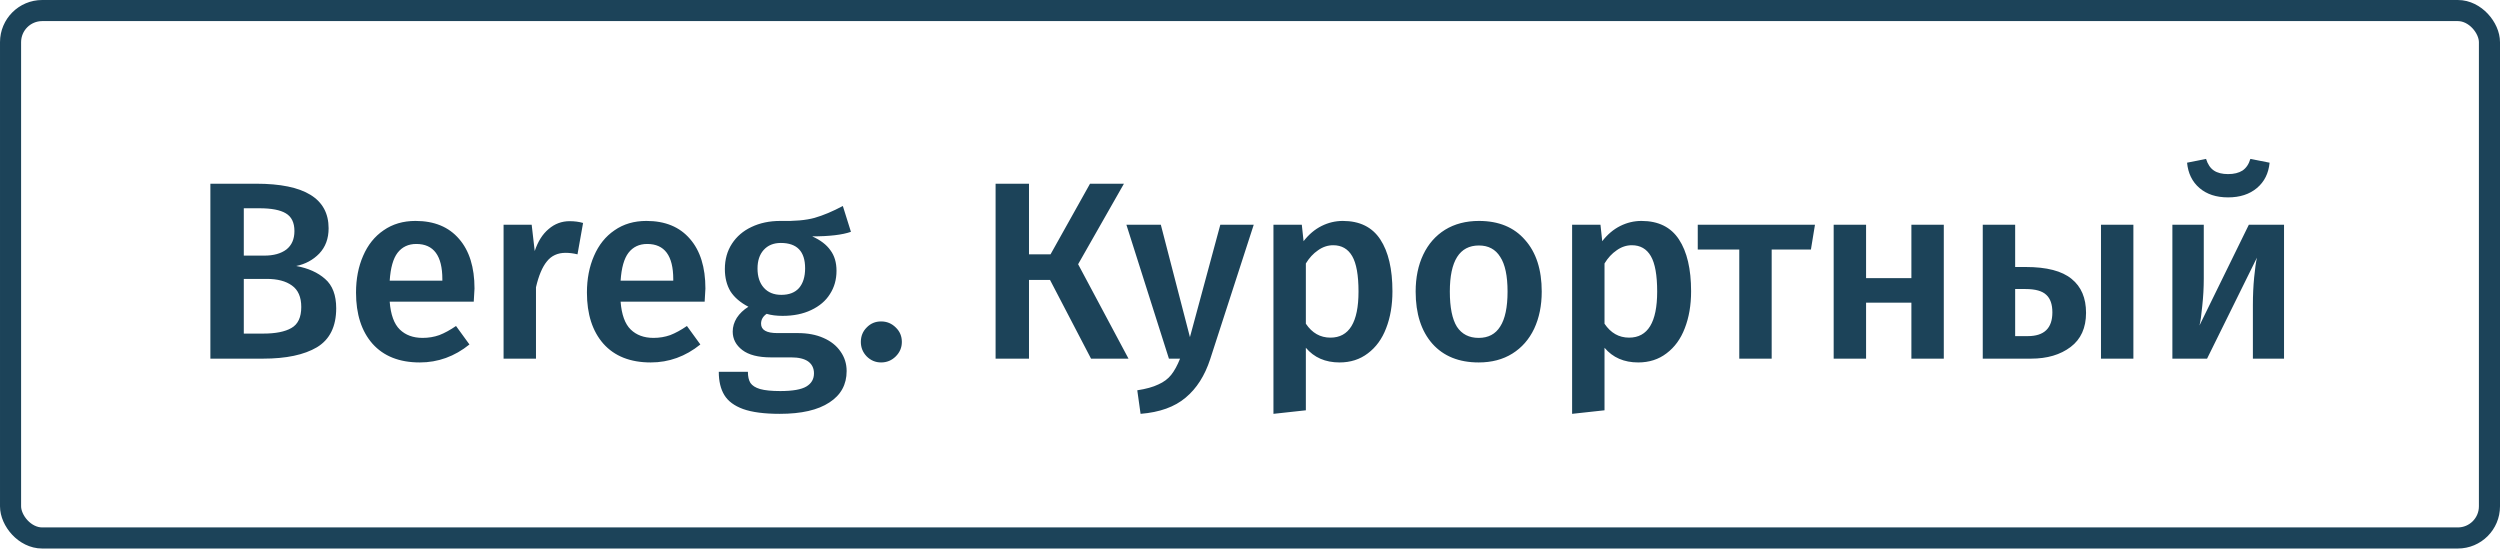
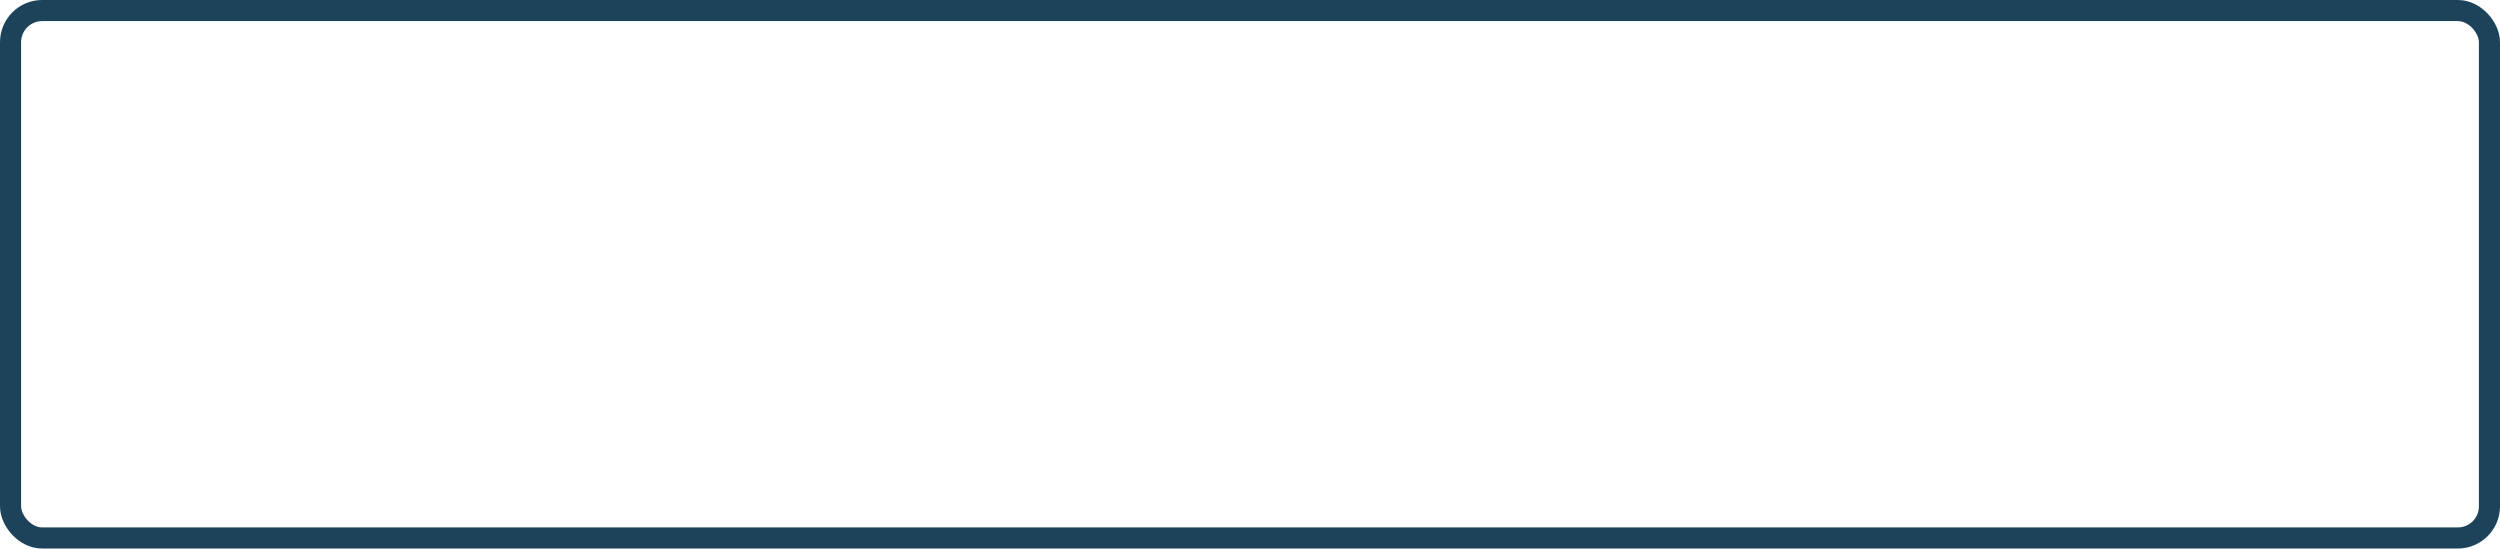
<svg xmlns="http://www.w3.org/2000/svg" width="237" height="52" viewBox="0 0 237 52" fill="none">
-   <path d="M28.08 25.216C29.216 25.424 30.128 25.832 30.816 26.44C31.52 27.048 31.872 27.976 31.872 29.224C31.872 30.952 31.264 32.184 30.048 32.92C28.832 33.64 27.128 34 24.936 34H19.944V17.416H24.288C28.864 17.416 31.152 18.824 31.152 21.64C31.152 22.616 30.856 23.416 30.264 24.04C29.672 24.648 28.944 25.04 28.08 25.216ZM23.112 19.744V24.232H25.056C25.936 24.232 26.632 24.04 27.144 23.656C27.656 23.256 27.912 22.672 27.912 21.904C27.912 21.104 27.64 20.544 27.096 20.224C26.568 19.904 25.736 19.744 24.6 19.744H23.112ZM24.96 31.624C26.128 31.624 27.016 31.448 27.624 31.096C28.248 30.744 28.56 30.08 28.56 29.104C28.56 28.16 28.264 27.48 27.672 27.064C27.096 26.648 26.304 26.44 25.296 26.44H23.112V31.624H24.96ZM44.983 27.352C44.983 27.512 44.959 27.928 44.911 28.6H36.943C37.039 29.832 37.359 30.712 37.903 31.24C38.447 31.768 39.167 32.032 40.063 32.032C40.623 32.032 41.151 31.944 41.647 31.768C42.143 31.576 42.671 31.288 43.231 30.904L44.503 32.656C43.095 33.792 41.527 34.36 39.799 34.36C37.863 34.36 36.367 33.768 35.311 32.584C34.271 31.4 33.751 29.784 33.751 27.736C33.751 26.44 33.975 25.28 34.423 24.256C34.871 23.216 35.519 22.408 36.367 21.832C37.215 21.24 38.223 20.944 39.391 20.944C41.167 20.944 42.543 21.512 43.519 22.648C44.495 23.768 44.983 25.336 44.983 27.352ZM41.935 26.464C41.935 24.24 41.111 23.128 39.463 23.128C38.711 23.128 38.119 23.408 37.687 23.968C37.271 24.512 37.023 25.392 36.943 26.608H41.935V26.464ZM54.003 20.968C54.467 20.968 54.891 21.024 55.275 21.136L54.747 24.112C54.363 24.016 53.987 23.968 53.619 23.968C52.867 23.968 52.275 24.24 51.843 24.784C51.411 25.312 51.067 26.128 50.811 27.232V34H47.739V21.304H50.403L50.691 23.8C50.995 22.888 51.435 22.192 52.011 21.712C52.587 21.216 53.251 20.968 54.003 20.968ZM66.873 27.352C66.873 27.512 66.849 27.928 66.801 28.6H58.833C58.929 29.832 59.249 30.712 59.793 31.24C60.337 31.768 61.057 32.032 61.953 32.032C62.513 32.032 63.041 31.944 63.537 31.768C64.033 31.576 64.561 31.288 65.121 30.904L66.393 32.656C64.985 33.792 63.417 34.36 61.689 34.36C59.753 34.36 58.257 33.768 57.201 32.584C56.161 31.4 55.641 29.784 55.641 27.736C55.641 26.44 55.865 25.28 56.313 24.256C56.761 23.216 57.409 22.408 58.257 21.832C59.105 21.24 60.113 20.944 61.281 20.944C63.057 20.944 64.433 21.512 65.409 22.648C66.385 23.768 66.873 25.336 66.873 27.352ZM63.825 26.464C63.825 24.24 63.001 23.128 61.353 23.128C60.601 23.128 60.009 23.408 59.577 23.968C59.161 24.512 58.913 25.392 58.833 26.608H63.825V26.464ZM80.669 21.976C79.853 22.264 78.629 22.408 76.997 22.408C77.781 22.76 78.357 23.2 78.725 23.728C79.109 24.24 79.301 24.888 79.301 25.672C79.301 26.504 79.093 27.24 78.677 27.88C78.277 28.52 77.685 29.024 76.901 29.392C76.133 29.76 75.229 29.944 74.189 29.944C73.613 29.944 73.109 29.88 72.677 29.752C72.325 29.992 72.149 30.304 72.149 30.688C72.149 31.28 72.661 31.576 73.685 31.576H75.629C76.557 31.576 77.365 31.728 78.053 32.032C78.757 32.336 79.301 32.768 79.685 33.328C80.069 33.872 80.261 34.488 80.261 35.176C80.261 36.456 79.717 37.448 78.629 38.152C77.541 38.872 75.973 39.232 73.925 39.232C72.453 39.232 71.293 39.08 70.445 38.776C69.613 38.472 69.021 38.032 68.669 37.456C68.317 36.88 68.141 36.144 68.141 35.248H70.901C70.901 35.696 70.981 36.048 71.141 36.304C71.317 36.56 71.621 36.752 72.053 36.88C72.501 37.008 73.141 37.072 73.973 37.072C75.141 37.072 75.965 36.928 76.445 36.64C76.925 36.352 77.165 35.936 77.165 35.392C77.165 34.912 76.981 34.536 76.613 34.264C76.245 34.008 75.709 33.88 75.005 33.88H73.085C71.885 33.88 70.981 33.648 70.373 33.184C69.765 32.72 69.461 32.136 69.461 31.432C69.461 30.984 69.589 30.552 69.845 30.136C70.117 29.72 70.485 29.368 70.949 29.08C70.181 28.68 69.613 28.192 69.245 27.616C68.893 27.024 68.717 26.32 68.717 25.504C68.717 24.592 68.941 23.792 69.389 23.104C69.837 22.416 70.453 21.888 71.237 21.52C72.037 21.136 72.949 20.944 73.973 20.944C75.317 20.976 76.397 20.88 77.213 20.656C78.045 20.416 78.941 20.04 79.901 19.528L80.669 21.976ZM74.021 23.032C73.333 23.032 72.789 23.256 72.389 23.704C72.005 24.136 71.813 24.72 71.813 25.456C71.813 26.224 72.013 26.832 72.413 27.28C72.813 27.728 73.365 27.952 74.069 27.952C74.805 27.952 75.365 27.736 75.749 27.304C76.133 26.856 76.325 26.232 76.325 25.432C76.325 23.832 75.557 23.032 74.021 23.032ZM83.528 30.472C84.072 30.472 84.536 30.664 84.92 31.048C85.304 31.416 85.496 31.872 85.496 32.416C85.496 32.944 85.304 33.4 84.92 33.784C84.536 34.168 84.072 34.36 83.528 34.36C83 34.36 82.544 34.168 82.16 33.784C81.792 33.4 81.608 32.944 81.608 32.416C81.608 31.872 81.792 31.416 82.16 31.048C82.528 30.664 82.984 30.472 83.528 30.472ZM106.549 17.416L102.206 25.048L106.982 34H103.43L99.541 26.536H97.549V34H94.382V17.416H97.549V24.112H99.59L103.334 17.416H106.549ZM114.726 34.048C114.214 35.616 113.438 36.832 112.398 37.696C111.358 38.576 109.934 39.088 108.126 39.232L107.814 37C108.646 36.872 109.31 36.688 109.806 36.448C110.318 36.224 110.726 35.92 111.03 35.536C111.334 35.152 111.614 34.64 111.87 34H110.814L106.782 21.304H110.046L112.806 31.96L115.686 21.304H118.854L114.726 34.048ZM127.299 20.944C128.899 20.944 130.083 21.528 130.851 22.696C131.619 23.864 132.003 25.504 132.003 27.616C132.003 28.928 131.803 30.096 131.403 31.12C131.019 32.128 130.443 32.92 129.675 33.496C128.923 34.072 128.027 34.36 126.987 34.36C125.643 34.36 124.579 33.896 123.795 32.968V38.896L120.723 39.232V21.304H123.411L123.579 22.864C124.075 22.224 124.643 21.744 125.283 21.424C125.923 21.104 126.595 20.944 127.299 20.944ZM126.123 32.008C127.899 32.008 128.787 30.552 128.787 27.64C128.787 26.088 128.587 24.968 128.187 24.28C127.787 23.592 127.187 23.248 126.387 23.248C125.875 23.248 125.395 23.408 124.947 23.728C124.499 24.032 124.115 24.448 123.795 24.976V30.688C124.387 31.568 125.163 32.008 126.123 32.008ZM140.204 20.944C142.076 20.944 143.532 21.544 144.572 22.744C145.628 23.928 146.156 25.56 146.156 27.64C146.156 28.968 145.916 30.144 145.436 31.168C144.956 32.176 144.268 32.96 143.372 33.52C142.476 34.08 141.412 34.36 140.18 34.36C138.308 34.36 136.844 33.768 135.788 32.584C134.732 31.384 134.204 29.736 134.204 27.64C134.204 26.312 134.444 25.144 134.924 24.136C135.404 23.128 136.092 22.344 136.988 21.784C137.9 21.224 138.972 20.944 140.204 20.944ZM140.204 23.272C138.364 23.272 137.444 24.728 137.444 27.64C137.444 29.144 137.668 30.256 138.116 30.976C138.58 31.68 139.268 32.032 140.18 32.032C141.092 32.032 141.772 31.672 142.22 30.952C142.684 30.232 142.916 29.128 142.916 27.64C142.916 26.152 142.684 25.056 142.22 24.352C141.772 23.632 141.1 23.272 140.204 23.272ZM155.612 20.944C157.212 20.944 158.396 21.528 159.164 22.696C159.932 23.864 160.316 25.504 160.316 27.616C160.316 28.928 160.116 30.096 159.716 31.12C159.332 32.128 158.756 32.92 157.988 33.496C157.236 34.072 156.34 34.36 155.3 34.36C153.956 34.36 152.892 33.896 152.108 32.968V38.896L149.036 39.232V21.304H151.724L151.892 22.864C152.388 22.224 152.956 21.744 153.596 21.424C154.236 21.104 154.908 20.944 155.612 20.944ZM154.436 32.008C156.212 32.008 157.1 30.552 157.1 27.64C157.1 26.088 156.9 24.968 156.5 24.28C156.1 23.592 155.5 23.248 154.7 23.248C154.188 23.248 153.708 23.408 153.26 23.728C152.812 24.032 152.428 24.448 152.108 24.976V30.688C152.7 31.568 153.476 32.008 154.436 32.008ZM172.059 21.304L171.675 23.656H167.955V34H164.883V23.656H160.947V21.304H172.059ZM181.2 34V28.696H176.904V34H173.832V21.304H176.904V26.368H181.2V21.304H184.272V34H181.2ZM192.045 25.312C194.029 25.312 195.477 25.688 196.389 26.44C197.301 27.176 197.757 28.248 197.757 29.656C197.757 31.08 197.269 32.16 196.293 32.896C195.317 33.632 194.069 34 192.549 34H187.965V21.304H191.037V25.312H192.045ZM199.173 21.304H202.245V34H199.173V21.304ZM192.237 31.864C193.789 31.864 194.565 31.112 194.565 29.608C194.565 28.856 194.373 28.304 193.989 27.952C193.605 27.584 192.949 27.4 192.021 27.4H191.037V31.864H192.237ZM216.526 34H213.574V28.912C213.574 27.984 213.614 27.112 213.694 26.296C213.774 25.464 213.862 24.84 213.958 24.424L209.23 34H205.942V21.304H208.918V26.392C208.918 27.272 208.87 28.144 208.774 29.008C208.694 29.872 208.606 30.488 208.51 30.856L213.19 21.304H216.526V34ZM211.222 18.712C210.102 18.712 209.198 18.416 208.51 17.824C207.822 17.232 207.43 16.432 207.334 15.424L209.134 15.064C209.294 15.576 209.542 15.944 209.878 16.168C210.214 16.392 210.662 16.504 211.222 16.504C211.782 16.504 212.238 16.392 212.59 16.168C212.942 15.928 213.19 15.56 213.334 15.064L215.158 15.424C215.062 16.432 214.662 17.232 213.958 17.824C213.254 18.416 212.342 18.712 211.222 18.712Z" fill="#1C4359" />
  <rect x="1" y="1" width="235" height="50" rx="3" stroke="#1C4359" stroke-width="2" />
</svg>